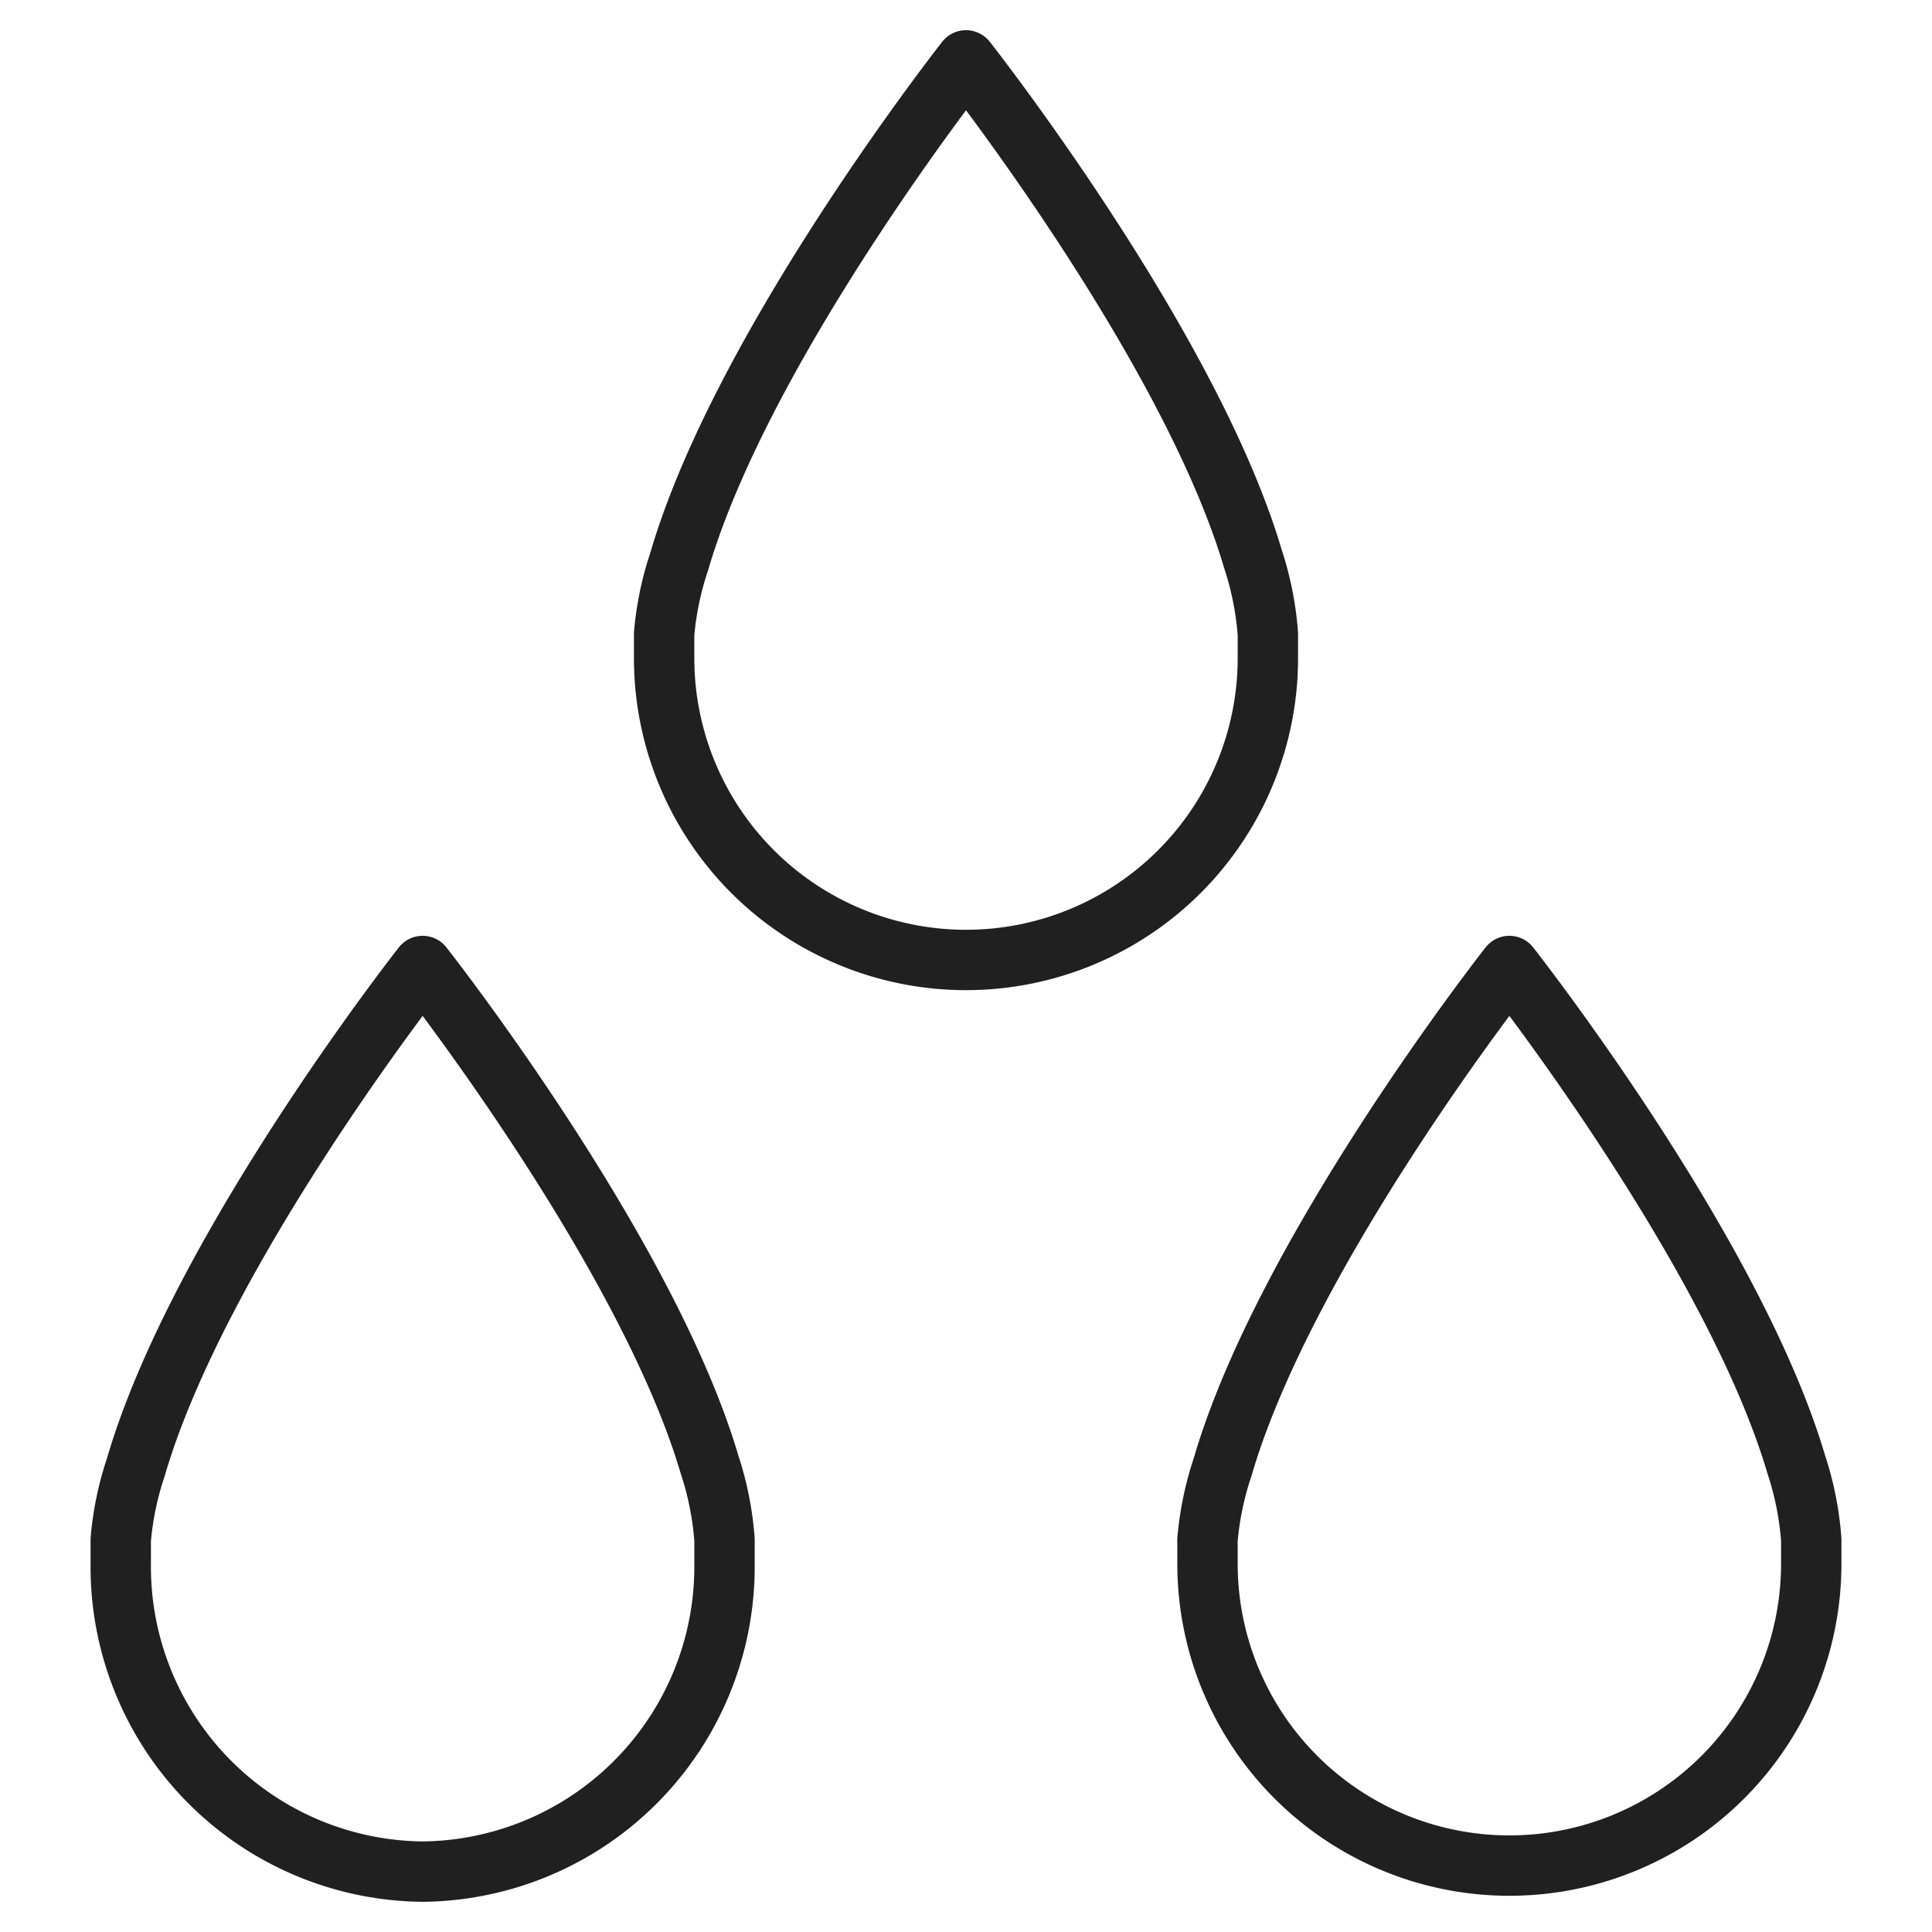
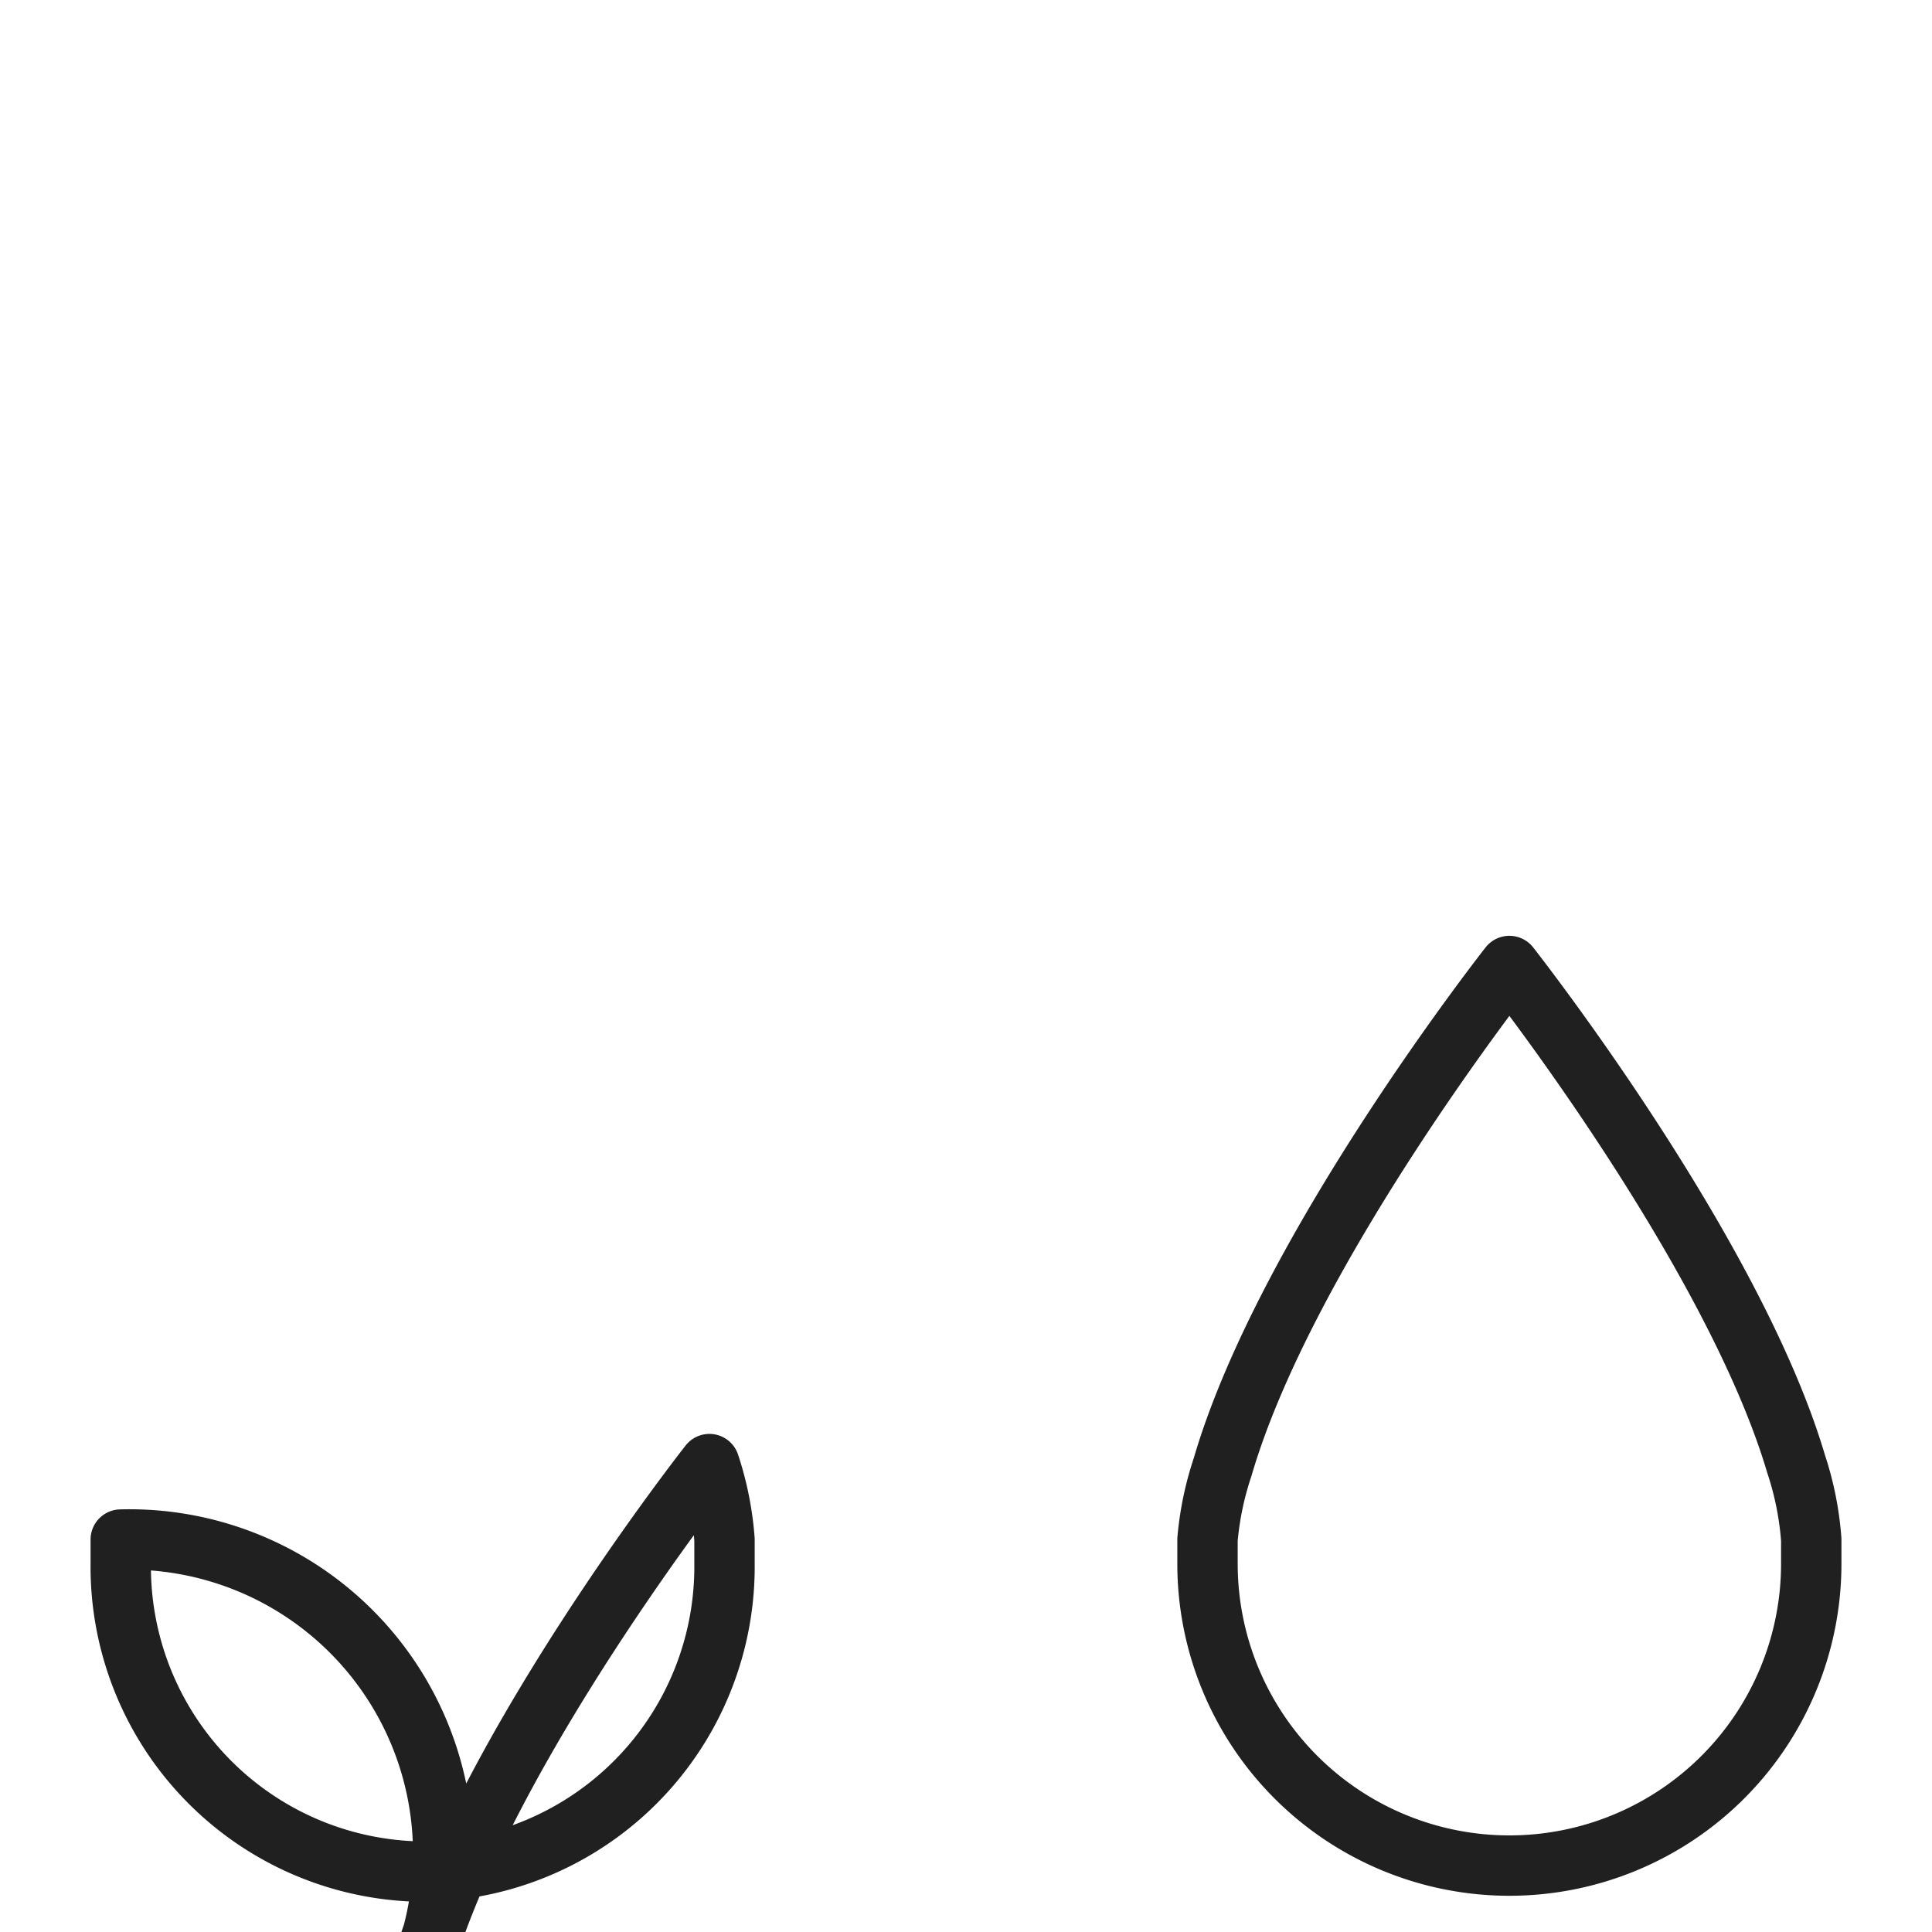
<svg xmlns="http://www.w3.org/2000/svg" viewBox="0 0 64 64" aria-labelledby="title" aria-describedby="desc" role="img">
  <title>Water Droplet</title>
  <desc>A line styled icon from Orion Icon Library.</desc>
-   <path data-name="layer2" d="M24 51a10.4 10.4 0 0 0-.5-2.5C21.4 41.4 14 32 14 32s-7.4 9.4-9.5 16.6A10.4 10.4 0 0 0 4 51v.8A10.1 10.1 0 0 0 14 62a10.1 10.1 0 0 0 10-10.2V51zm36 0a10.4 10.4 0 0 0-.5-2.5C57.4 41.4 50 32 50 32s-7.4 9.4-9.5 16.6A10.4 10.4 0 0 0 40 51v.8a10 10 0 1 0 20 0V51z" fill="none" stroke="#202020" stroke-miterlimit="10" stroke-width="2" stroke-linejoin="round" stroke-linecap="round" />
-   <path data-name="layer1" d="M42 21a10.4 10.4 0 0 0-.5-2.5C39.4 11.4 32 2 32 2s-7.4 9.4-9.5 16.6A10.3 10.3 0 0 0 22 21v.8a10 10 0 1 0 20 0V21z" fill="none" stroke="#202020" stroke-miterlimit="10" stroke-width="2" stroke-linejoin="round" stroke-linecap="round" />
+   <path data-name="layer2" d="M24 51a10.4 10.4 0 0 0-.5-2.5s-7.4 9.4-9.5 16.6A10.4 10.4 0 0 0 4 51v.8A10.1 10.1 0 0 0 14 62a10.1 10.1 0 0 0 10-10.2V51zm36 0a10.4 10.4 0 0 0-.5-2.5C57.4 41.4 50 32 50 32s-7.4 9.4-9.5 16.6A10.4 10.4 0 0 0 40 51v.8a10 10 0 1 0 20 0V51z" fill="none" stroke="#202020" stroke-miterlimit="10" stroke-width="2" stroke-linejoin="round" stroke-linecap="round" />
</svg>